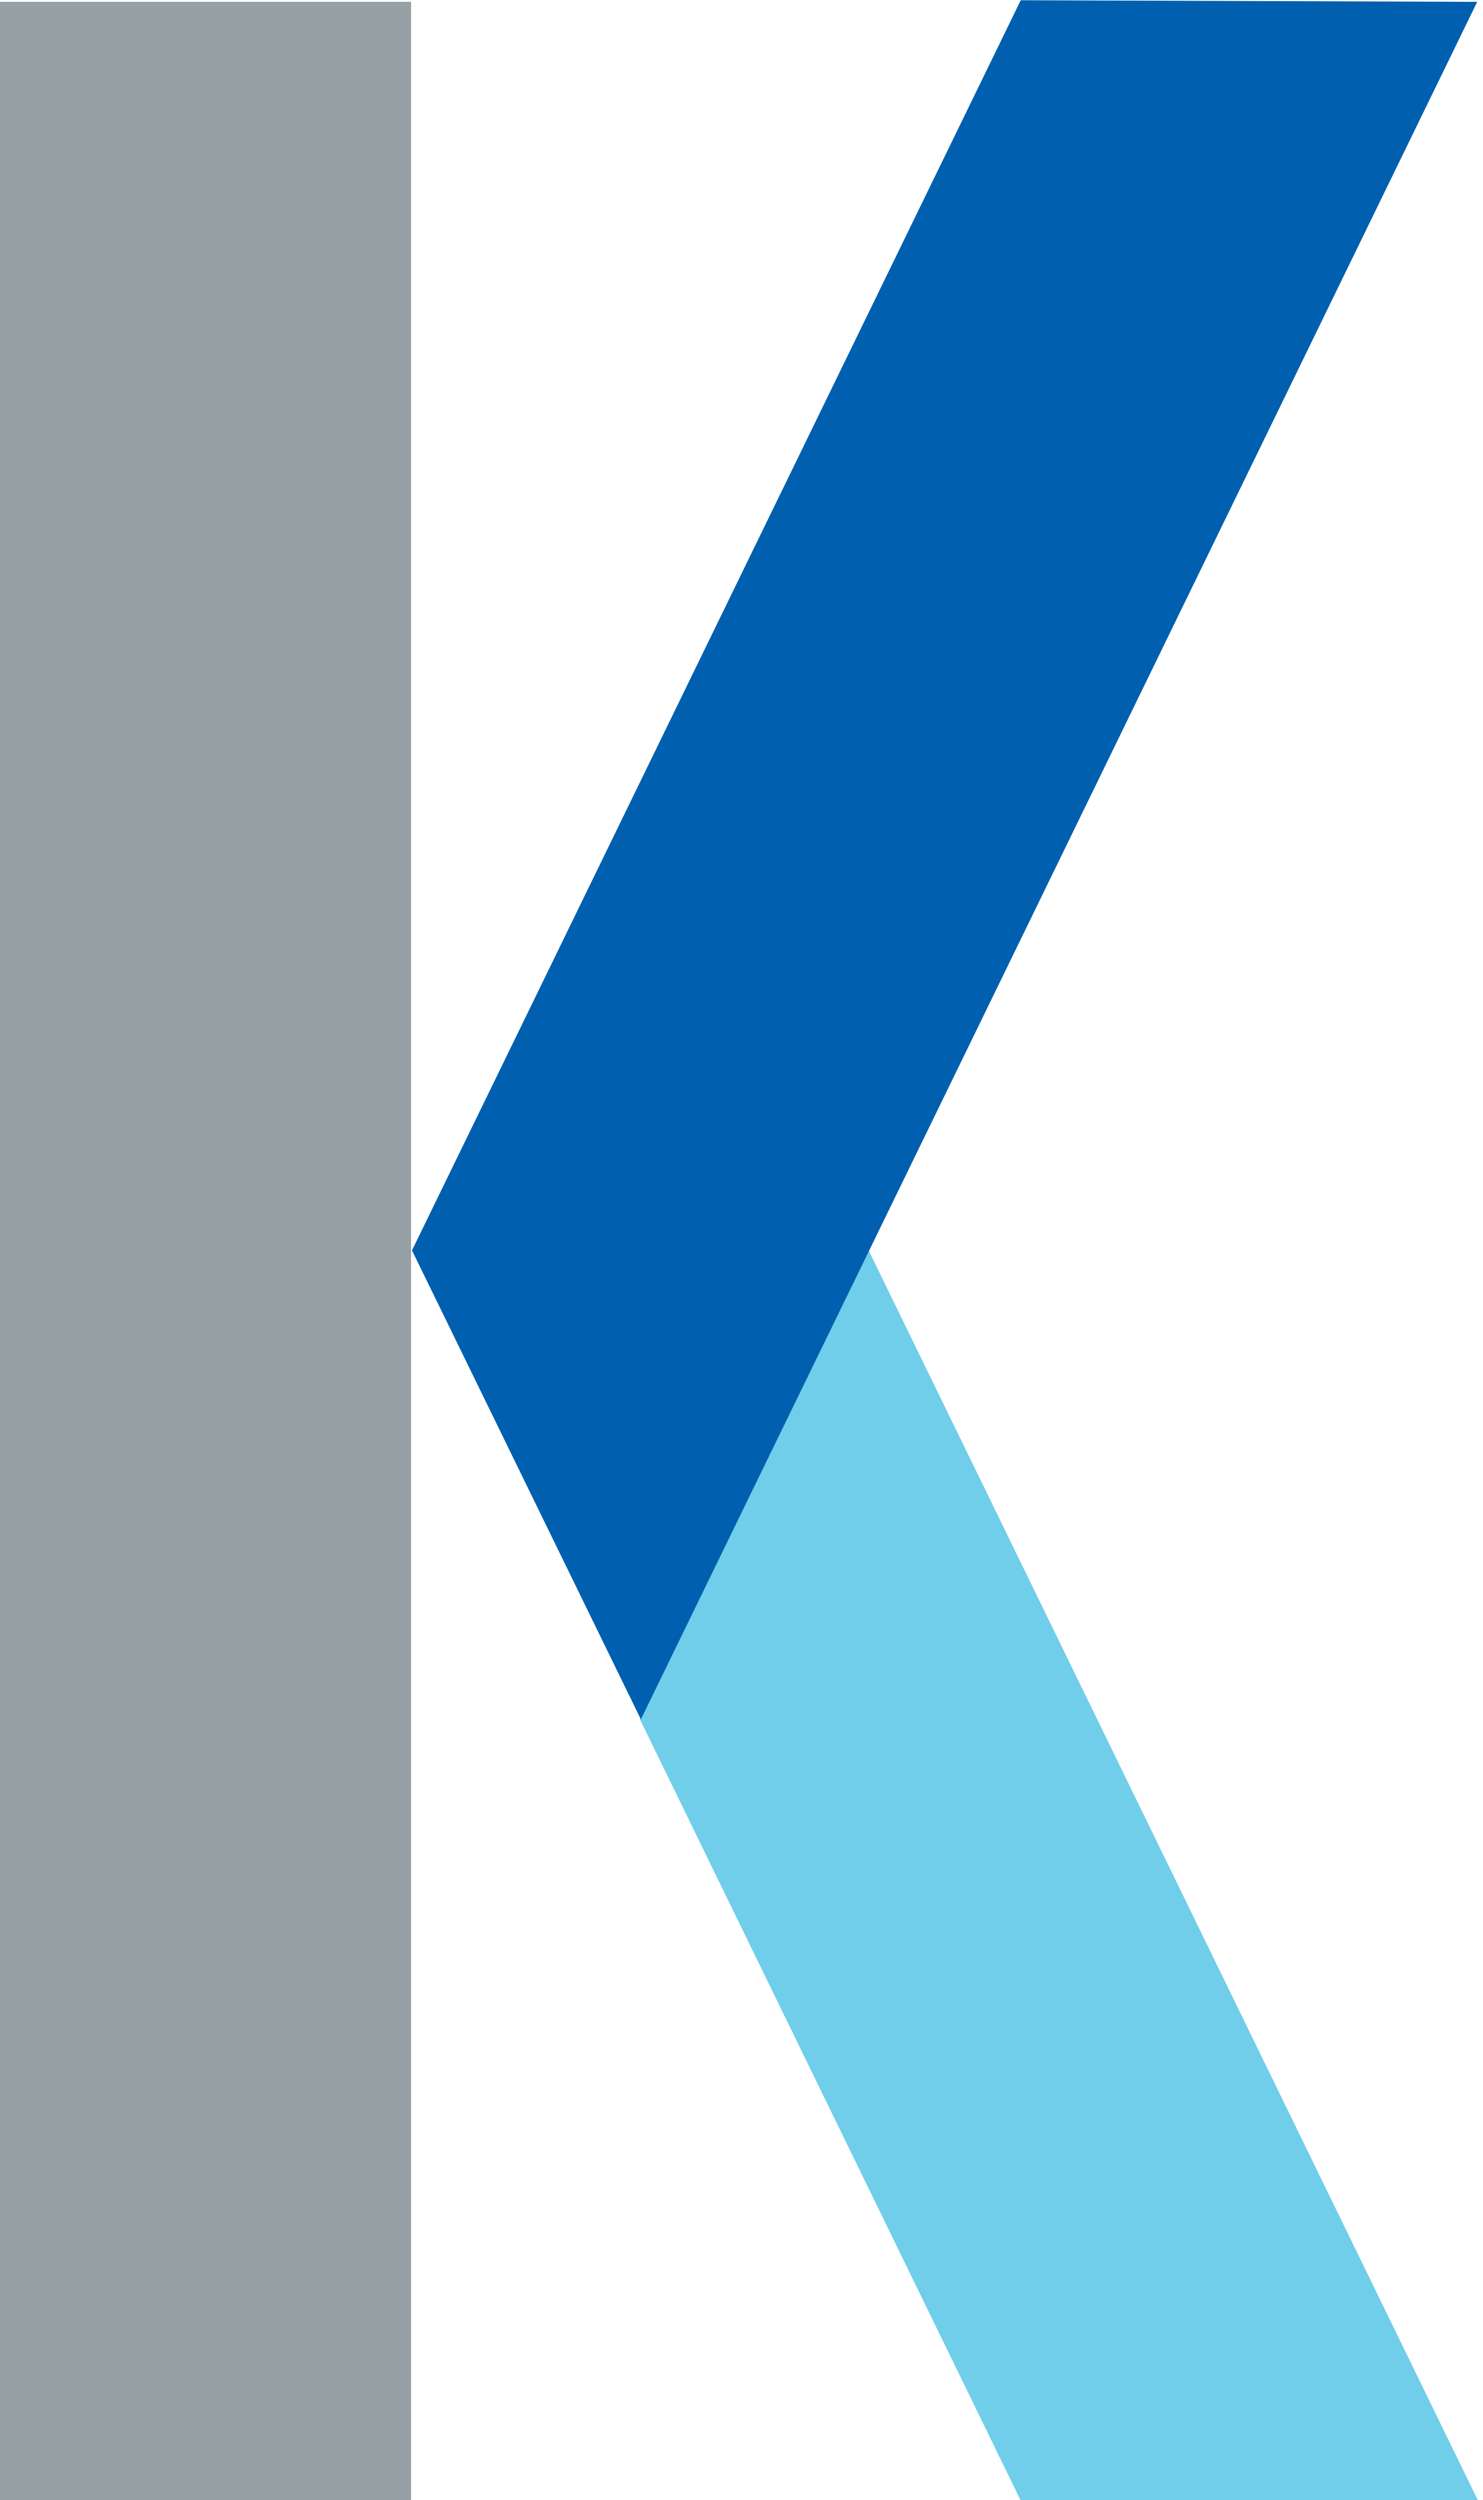
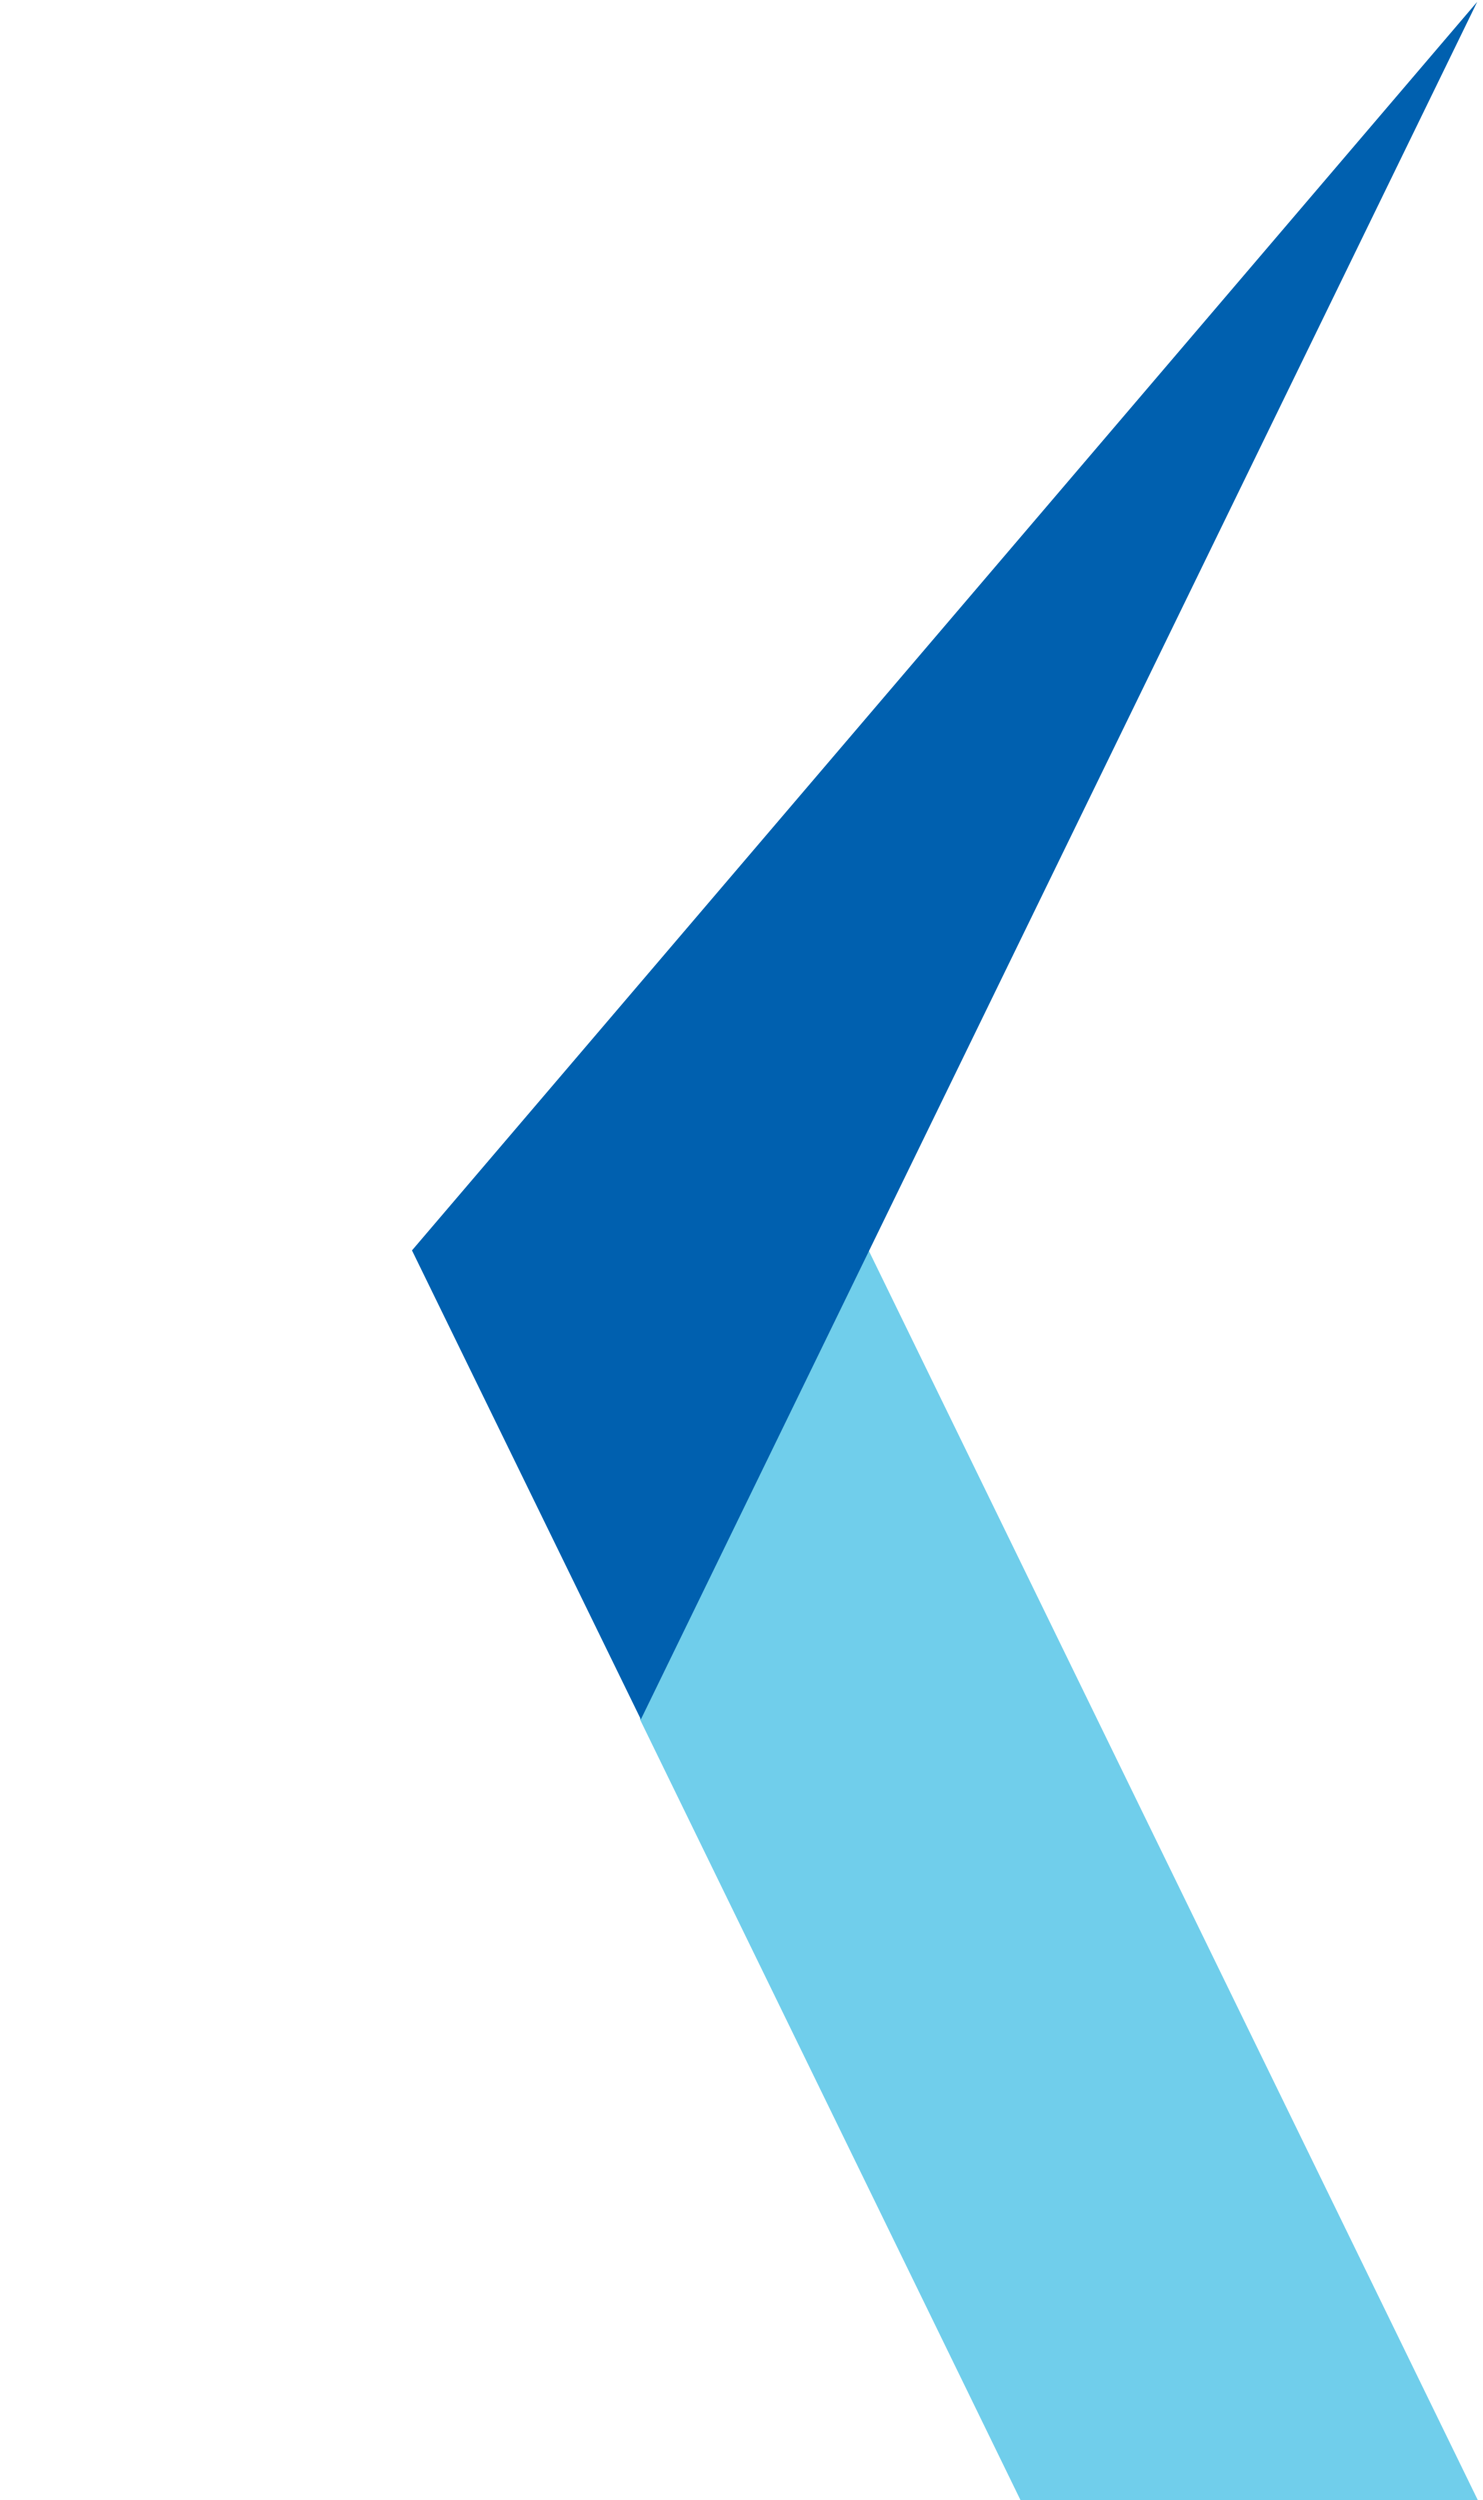
<svg xmlns="http://www.w3.org/2000/svg" width="100%" height="100%" viewBox="0 0 2879 4851" version="1.1" xml:space="preserve" style="fill-rule:evenodd;clip-rule:evenodd;stroke-linejoin:round;stroke-miterlimit:2;">
  <g transform="matrix(1,0,0,1,0,3.515)">
-     <rect x="0" y="0" width="798" height="4850.08" style="fill:rgb(150,161,165);" />
-   </g>
+     </g>
  <path d="M1685.85,2425.08L2870.31,4853.59L1982.51,4853.59L1241.97,3335.16L1685.85,2425.08Z" style="fill:rgb(112,206,235);" />
  <g transform="matrix(0.899,0.438,-0.438,0.899,2924.13,-1934.16)">
-     <path d="M798,1766.65L0,2151.95L0,4850.08L798,5473.45L798,1766.65Z" style="fill:rgb(0,96,175);" />
+     <path d="M798,1766.65L0,4850.08L798,5473.45L798,1766.65Z" style="fill:rgb(0,96,175);" />
  </g>
</svg>